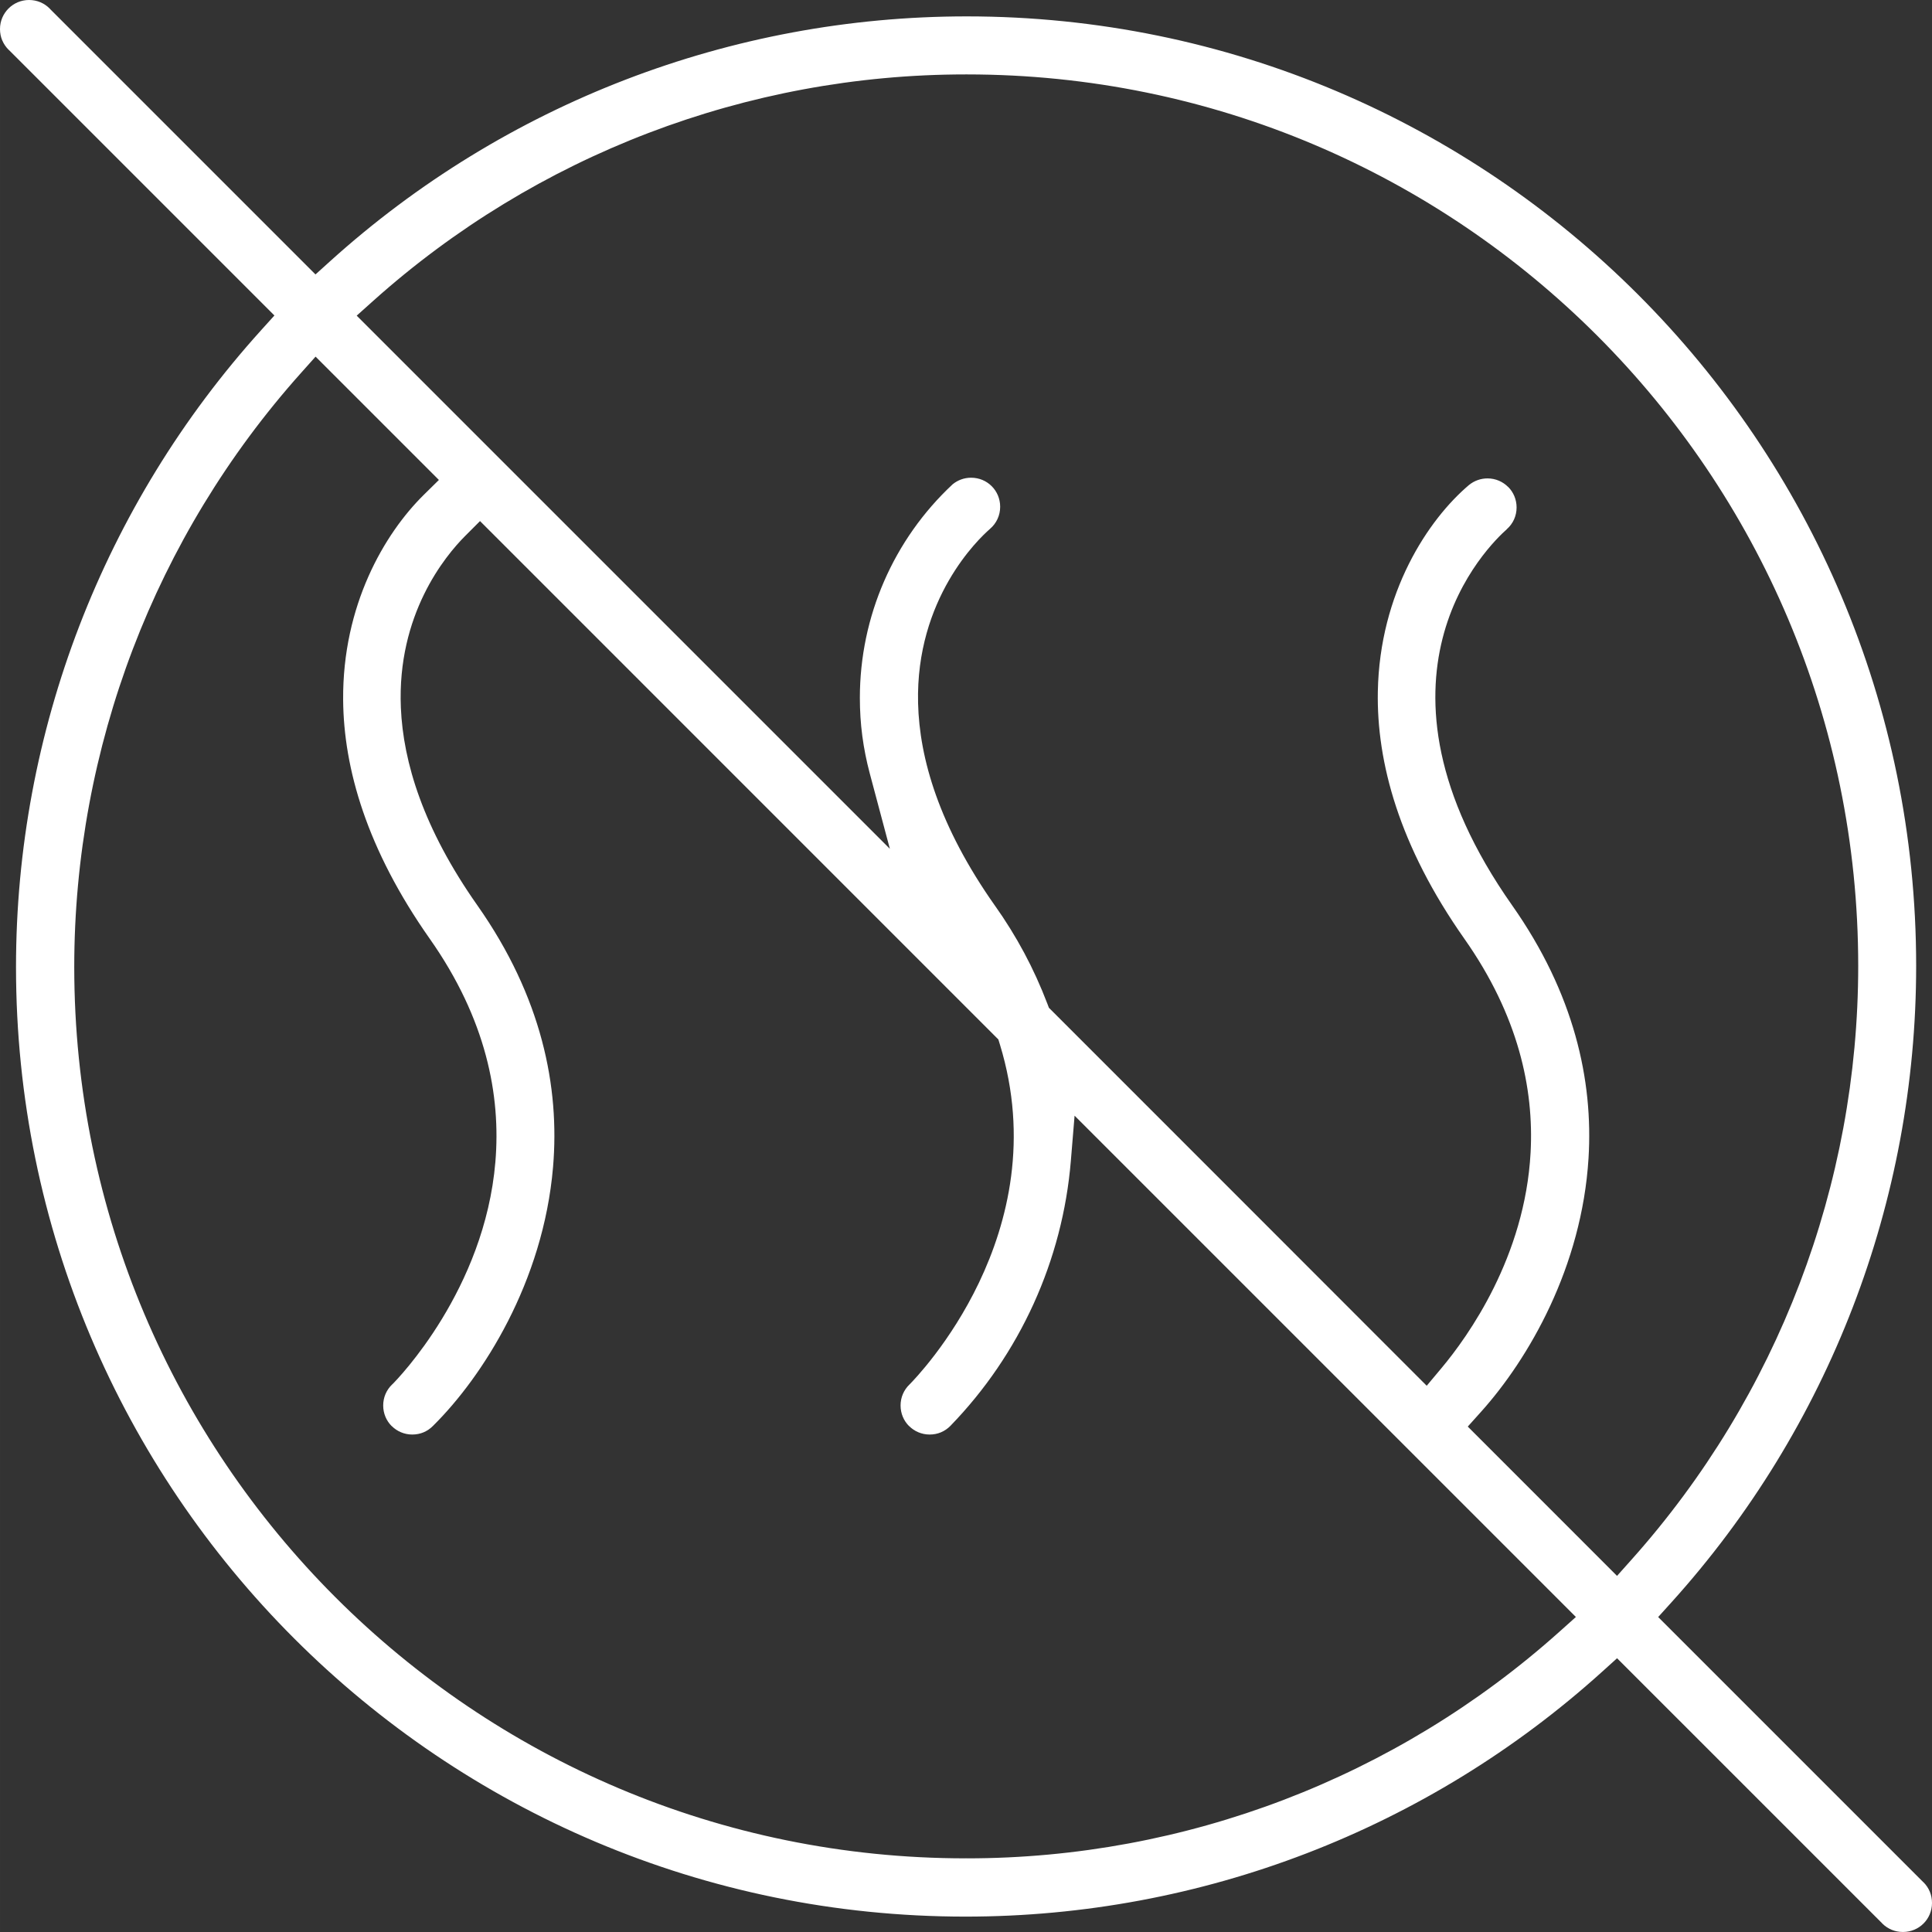
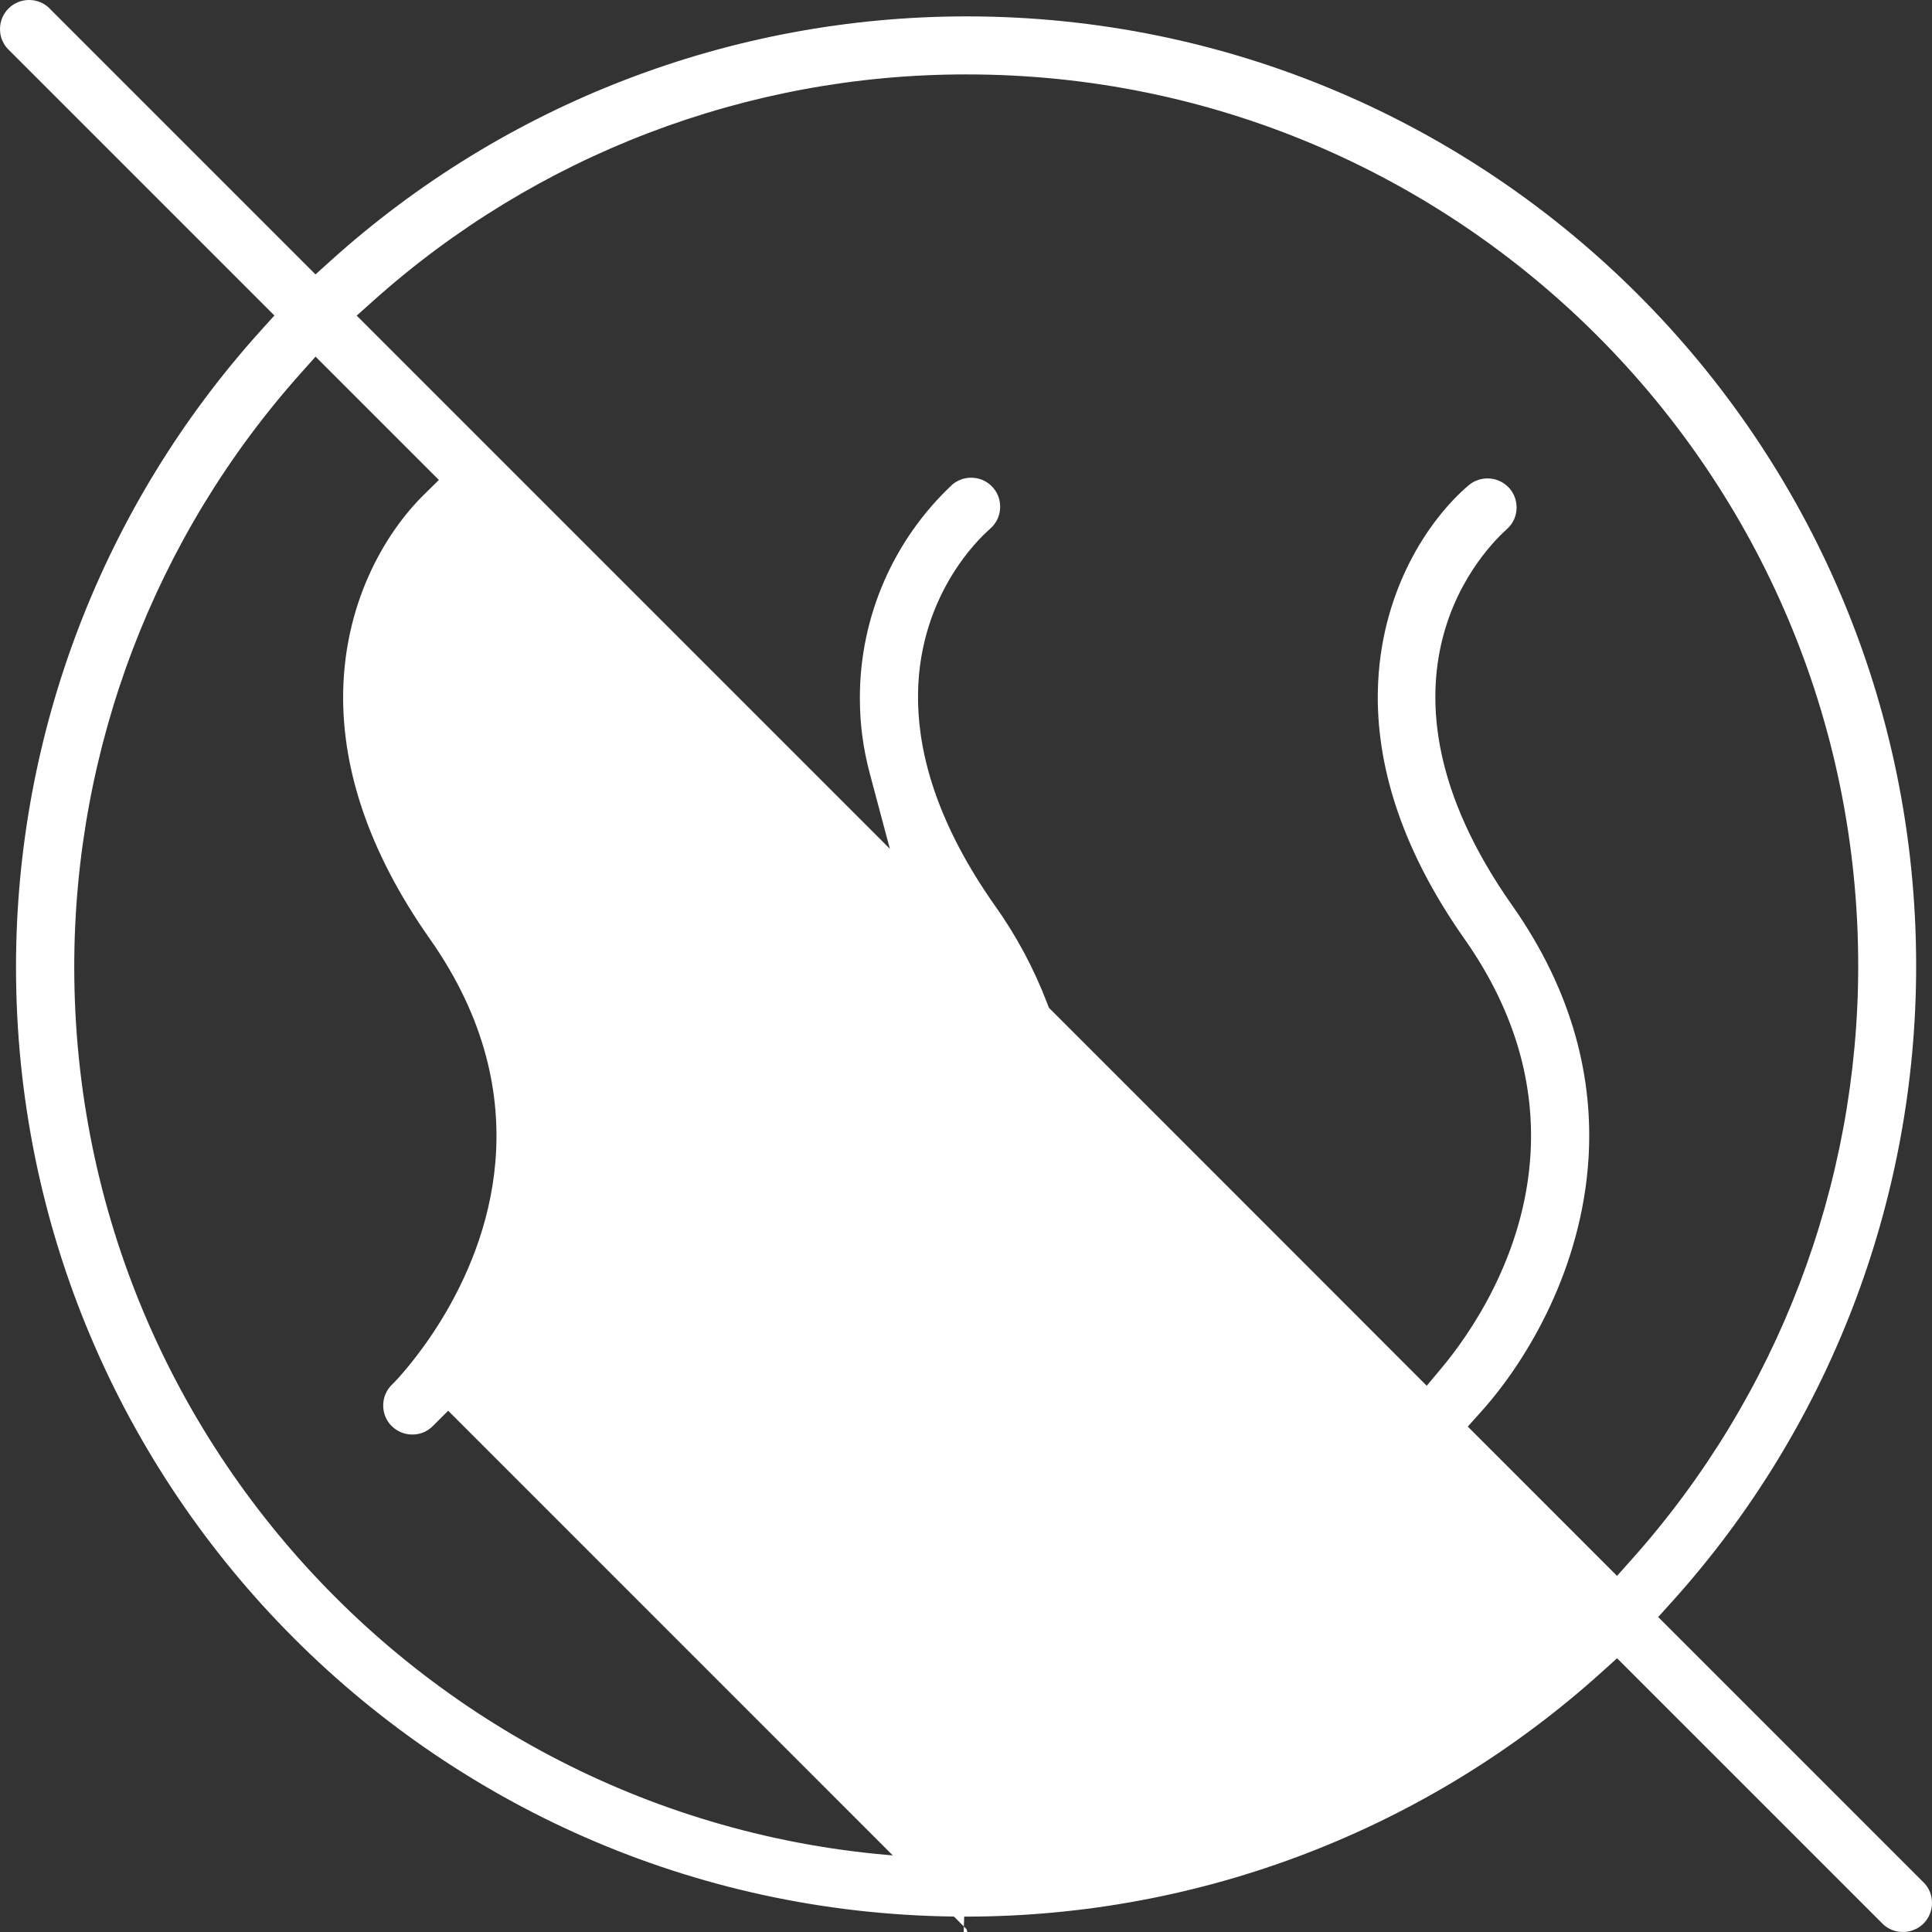
<svg xmlns="http://www.w3.org/2000/svg" xml:space="preserve" width="92.087mm" height="92.086mm" version="1.1" style="shape-rendering:geometricPrecision; text-rendering:geometricPrecision; image-rendering:optimizeQuality; fill-rule:evenodd; clip-rule:evenodd" viewBox="0 0 9194.44 9194.36">
  <rect x="0" y="0" width="9194.44" height="9194.36" fill="#333333" stroke="none" />
  <defs>
    <style type="text/css">
   
    .fil0 {fill:white;fill-rule:nonzero}
   
  </style>
  </defs>
  <g id="Layer_x0020_1">
-     <path class="fil0" d="M1242.31 1571.9c-375.33,415.36 -666.97,893.08 -864.72,1406.79 -197.53,513.15 -301.4,1063.12 -301.4,1623.63 0,1247.66 505.91,2377.39 1323.71,3195.19 817.8,817.8 1947.55,1323.71 3195.2,1323.71 560.48,0 1110.44,-103.85 1623.56,-301.36 513.69,-197.72 991.35,-489.33 1406.58,-864.55l70.47 -63.68 1262.5 1262.48 -0.19 0.19c13.05,12.9 28.36,22.98 44.9,29.81 16.25,6.7 34.33,10.26 53.23,10.26 38.45,0 73.03,-15.34 97.8,-40.12l0.39 -0.39c24.78,-24.77 40.12,-59.35 40.12,-97.8 0,-18.91 -3.58,-37.02 -10.34,-53.35 -6.8,-16.42 -16.88,-31.6 -29.81,-44.52l-0.39 0 -1262.61 -1262.6 63.67 -70.5c374.55,-414.76 665.68,-892.14 863.12,-1405.53 197.24,-512.9 300.98,-1062.64 300.98,-1622.64 0,-1247.67 -505.91,-2377.41 -1323.71,-3195.22 -817.8,-817.8 -1947.55,-1323.71 -3195.22,-1323.71 -559.98,0 -1109.72,103.74 -1622.66,301.01 -512.94,197.26 -990.39,488.55 -1405.76,863.6l-70.3 63.48 -1262.67 -1262.68 -1.18 -1.56c-12.88,-13.37 -28.38,-23.9 -45.36,-31.11 -16.52,-7.01 -34.88,-10.74 -54.01,-10.74 -38.16,0 -72.73,15.48 -97.73,40.48 -25,25 -40.48,59.57 -40.48,97.73 0,19.27 3.67,37.62 10.58,54.05l0.14 -0.06c7.23,17.03 17.74,32.55 31.09,45.44l1.56 1.18 1262.62 1262.62 -63.68 70.47zm3356.31 7271.67l-2.88 -0.01 0 0.39c-1171.27,0 -2231.9,-474.96 -2999.66,-1242.72 -767.76,-767.76 -1242.73,-1828.38 -1242.73,-2999.66 0,-520.93 96,-1033.23 278.8,-1512.48 182.51,-478.51 452.05,-924.34 799.4,-1313.16l70.29 -78.68 586.87 586.87 -71.7 70.64c-188.16,185.36 -387.31,526.47 -384,975.74 2.42,326.77 112.66,711.47 412.29,1137.26 268.82,381.91 338.68,745.86 312.28,1061.42 -50.88,608.27 -463.91,1032.42 -489.84,1058.35l-1.56 1.18c-13.67,13.1 -24.37,28.68 -31.61,45.65 -7.13,16.71 -10.92,35.23 -10.92,54.46 0,38.41 15.33,72.97 40.09,97.72l0.39 0c25,25 59.57,40.48 97.73,40.48 19.25,0 37.53,-3.64 53.82,-10.5 16.7,-7.04 32.12,-17.47 45.17,-30.85l1.17 -1.17c234.32,-231.95 523.44,-682.75 569.97,-1230.48 32.38,-381.18 -53.82,-809.98 -360.09,-1245.27 -257.71,-366.28 -353.17,-681.59 -364.15,-940.67 -18.84,-444.81 211.4,-722.74 305.98,-817.41l70.75 -70.82c822.29,822.29 1644.71,1644.45 2466.76,2466.97l7.57 24.71c137.17,448.31 37.92,844.38 -99.76,1132.54 -136.46,285.6 -312.49,466.35 -329.08,483.08l-1.56 1.57c-13.67,13.1 -24.38,28.69 -31.62,45.66 -7.13,16.7 -10.92,35.22 -10.92,54.45 0,38.41 15.33,72.97 40.09,97.72l0.39 0c25,25 59.57,40.48 97.73,40.48 19.25,0 37.53,-3.64 53.82,-10.5 16.7,-7.04 32.11,-17.47 45.17,-30.85 165.35,-170.44 298.89,-367.38 396,-581.02 97,-213.39 157.58,-443.44 177.16,-680.41l17.74 -214.7 2385.74 2385.74 -78.6 70.37c-387.79,347.15 -832.79,616.81 -1310.57,799.44 -478.09,182.75 -989.3,278.86 -1509.26,278.86l-2.52 0 0 -0.38 -0.13 0zm0 -8489.42l2.29 0c1171.29,0 2231.91,474.96 2999.67,1242.73 767.77,767.76 1242.73,1828.38 1242.73,2999.67 0,520.59 -95.97,1032.55 -278.66,1511.56 -182.43,478.37 -451.87,924.16 -799.02,1313.05l-70.09 78.52 -710.35 -710.51 63.09 -70.28c227.17,-253.05 479.82,-689.21 511.59,-1207.15 22.71,-370.31 -68.16,-783.54 -363.52,-1203.11 -379.46,-539.32 -407.65,-967.33 -331.43,-1269.2 77.67,-307.59 266.32,-485.59 306.22,-520.79l0 -0.39c14.81,-13.06 26.44,-28.96 34.33,-46.46 7.85,-17.41 12.05,-36.77 12.05,-56.84 0,-38.41 -15.33,-72.97 -40.09,-97.72l-0.39 0c-25,-25 -59.57,-40.48 -97.73,-40.48 -16.2,0 -31.94,2.72 -46.52,7.89 -14.87,5.27 -28.73,12.98 -40.82,22.81l-0.08 -0.1c-195.53,165.34 -426.21,512.66 -434.75,984.55 -6.05,335.34 100.78,733.75 412.05,1176.03 256.28,364.25 331.53,712.34 314.93,1017.66 -26.92,495.33 -296.47,872.97 -424.47,1025.81l-69.88 83.44c-599.26,-599.65 -1198.33,-1199.53 -1797.98,-1798.8l-7.44 -19.53c-32.03,-83.96 -68.8,-164.71 -109.91,-241.52 -41.58,-77.68 -88.41,-153.25 -140.1,-226.01l-0.39 -0.39c-265.05,-376.63 -358.44,-699.33 -364.79,-962.46 -11.99,-497.67 288.5,-782.17 340.77,-827.78l1.18 -1.17c15.49,-13.09 27.71,-29.25 36,-47.15 8.29,-17.86 12.74,-37.75 12.74,-58.34 0,-38.43 -15.33,-73 -40.1,-97.76l-0.39 -0.39c-24.76,-24.77 -59.33,-40.1 -97.76,-40.1 -16.62,0 -32.76,2.88 -47.66,8.34 -14.59,5.35 -28.23,13.09 -40.25,22.95 -140.56,131.08 -250.88,288.45 -326.08,461.03 -75.37,172.98 -115.5,361.84 -115.5,555.32 0,62.17 3.9,122.68 11.58,181.02 7.87,59.72 19.8,119.56 35.64,178.99l95.58 358.46 -2537.39 -2537.39 78.61 -70.38c387.6,-347.01 832.39,-616.44 1309.92,-798.92 478.09,-182.69 989.25,-278.71 1509.03,-278.71l3.5 0z" />
+     <path class="fil0" d="M1242.31 1571.9c-375.33,415.36 -666.97,893.08 -864.72,1406.79 -197.53,513.15 -301.4,1063.12 -301.4,1623.63 0,1247.66 505.91,2377.39 1323.71,3195.19 817.8,817.8 1947.55,1323.71 3195.2,1323.71 560.48,0 1110.44,-103.85 1623.56,-301.36 513.69,-197.72 991.35,-489.33 1406.58,-864.55l70.47 -63.68 1262.5 1262.48 -0.19 0.19c13.05,12.9 28.36,22.98 44.9,29.81 16.25,6.7 34.33,10.26 53.23,10.26 38.45,0 73.03,-15.34 97.8,-40.12l0.39 -0.39c24.78,-24.77 40.12,-59.35 40.12,-97.8 0,-18.91 -3.58,-37.02 -10.34,-53.35 -6.8,-16.42 -16.88,-31.6 -29.81,-44.52l-0.39 0 -1262.61 -1262.6 63.67 -70.5c374.55,-414.76 665.68,-892.14 863.12,-1405.53 197.24,-512.9 300.98,-1062.64 300.98,-1622.64 0,-1247.67 -505.91,-2377.41 -1323.71,-3195.22 -817.8,-817.8 -1947.55,-1323.71 -3195.22,-1323.71 -559.98,0 -1109.72,103.74 -1622.66,301.01 -512.94,197.26 -990.39,488.55 -1405.76,863.6l-70.3 63.48 -1262.67 -1262.68 -1.18 -1.56c-12.88,-13.37 -28.38,-23.9 -45.36,-31.11 -16.52,-7.01 -34.88,-10.74 -54.01,-10.74 -38.16,0 -72.73,15.48 -97.73,40.48 -25,25 -40.48,59.57 -40.48,97.73 0,19.27 3.67,37.62 10.58,54.05l0.14 -0.06c7.23,17.03 17.74,32.55 31.09,45.44l1.56 1.18 1262.62 1262.62 -63.68 70.47zm3356.31 7271.67l-2.88 -0.01 0 0.39c-1171.27,0 -2231.9,-474.96 -2999.66,-1242.72 -767.76,-767.76 -1242.73,-1828.38 -1242.73,-2999.66 0,-520.93 96,-1033.23 278.8,-1512.48 182.51,-478.51 452.05,-924.34 799.4,-1313.16l70.29 -78.68 586.87 586.87 -71.7 70.64c-188.16,185.36 -387.31,526.47 -384,975.74 2.42,326.77 112.66,711.47 412.29,1137.26 268.82,381.91 338.68,745.86 312.28,1061.42 -50.88,608.27 -463.91,1032.42 -489.84,1058.35l-1.56 1.18c-13.67,13.1 -24.37,28.68 -31.61,45.65 -7.13,16.71 -10.92,35.23 -10.92,54.46 0,38.41 15.33,72.97 40.09,97.72l0.39 0c25,25 59.57,40.48 97.73,40.48 19.25,0 37.53,-3.64 53.82,-10.5 16.7,-7.04 32.12,-17.47 45.17,-30.85l1.17 -1.17l70.75 -70.82c822.29,822.29 1644.71,1644.45 2466.76,2466.97l7.57 24.71c137.17,448.31 37.92,844.38 -99.76,1132.54 -136.46,285.6 -312.49,466.35 -329.08,483.08l-1.56 1.57c-13.67,13.1 -24.38,28.69 -31.62,45.66 -7.13,16.7 -10.92,35.22 -10.92,54.45 0,38.41 15.33,72.97 40.09,97.72l0.39 0c25,25 59.57,40.48 97.73,40.48 19.25,0 37.53,-3.64 53.82,-10.5 16.7,-7.04 32.11,-17.47 45.17,-30.85 165.35,-170.44 298.89,-367.38 396,-581.02 97,-213.39 157.58,-443.44 177.16,-680.41l17.74 -214.7 2385.74 2385.74 -78.6 70.37c-387.79,347.15 -832.79,616.81 -1310.57,799.44 -478.09,182.75 -989.3,278.86 -1509.26,278.86l-2.52 0 0 -0.38 -0.13 0zm0 -8489.42l2.29 0c1171.29,0 2231.91,474.96 2999.67,1242.73 767.77,767.76 1242.73,1828.38 1242.73,2999.67 0,520.59 -95.97,1032.55 -278.66,1511.56 -182.43,478.37 -451.87,924.16 -799.02,1313.05l-70.09 78.52 -710.35 -710.51 63.09 -70.28c227.17,-253.05 479.82,-689.21 511.59,-1207.15 22.71,-370.31 -68.16,-783.54 -363.52,-1203.11 -379.46,-539.32 -407.65,-967.33 -331.43,-1269.2 77.67,-307.59 266.32,-485.59 306.22,-520.79l0 -0.39c14.81,-13.06 26.44,-28.96 34.33,-46.46 7.85,-17.41 12.05,-36.77 12.05,-56.84 0,-38.41 -15.33,-72.97 -40.09,-97.72l-0.39 0c-25,-25 -59.57,-40.48 -97.73,-40.48 -16.2,0 -31.94,2.72 -46.52,7.89 -14.87,5.27 -28.73,12.98 -40.82,22.81l-0.08 -0.1c-195.53,165.34 -426.21,512.66 -434.75,984.55 -6.05,335.34 100.78,733.75 412.05,1176.03 256.28,364.25 331.53,712.34 314.93,1017.66 -26.92,495.33 -296.47,872.97 -424.47,1025.81l-69.88 83.44c-599.26,-599.65 -1198.33,-1199.53 -1797.98,-1798.8l-7.44 -19.53c-32.03,-83.96 -68.8,-164.71 -109.91,-241.52 -41.58,-77.68 -88.41,-153.25 -140.1,-226.01l-0.39 -0.39c-265.05,-376.63 -358.44,-699.33 -364.79,-962.46 -11.99,-497.67 288.5,-782.17 340.77,-827.78l1.18 -1.17c15.49,-13.09 27.71,-29.25 36,-47.15 8.29,-17.86 12.74,-37.75 12.74,-58.34 0,-38.43 -15.33,-73 -40.1,-97.76l-0.39 -0.39c-24.76,-24.77 -59.33,-40.1 -97.76,-40.1 -16.62,0 -32.76,2.88 -47.66,8.34 -14.59,5.35 -28.23,13.09 -40.25,22.95 -140.56,131.08 -250.88,288.45 -326.08,461.03 -75.37,172.98 -115.5,361.84 -115.5,555.32 0,62.17 3.9,122.68 11.58,181.02 7.87,59.72 19.8,119.56 35.64,178.99l95.58 358.46 -2537.39 -2537.39 78.61 -70.38c387.6,-347.01 832.39,-616.44 1309.92,-798.92 478.09,-182.69 989.25,-278.71 1509.03,-278.71l3.5 0z" />
  </g>
</svg>